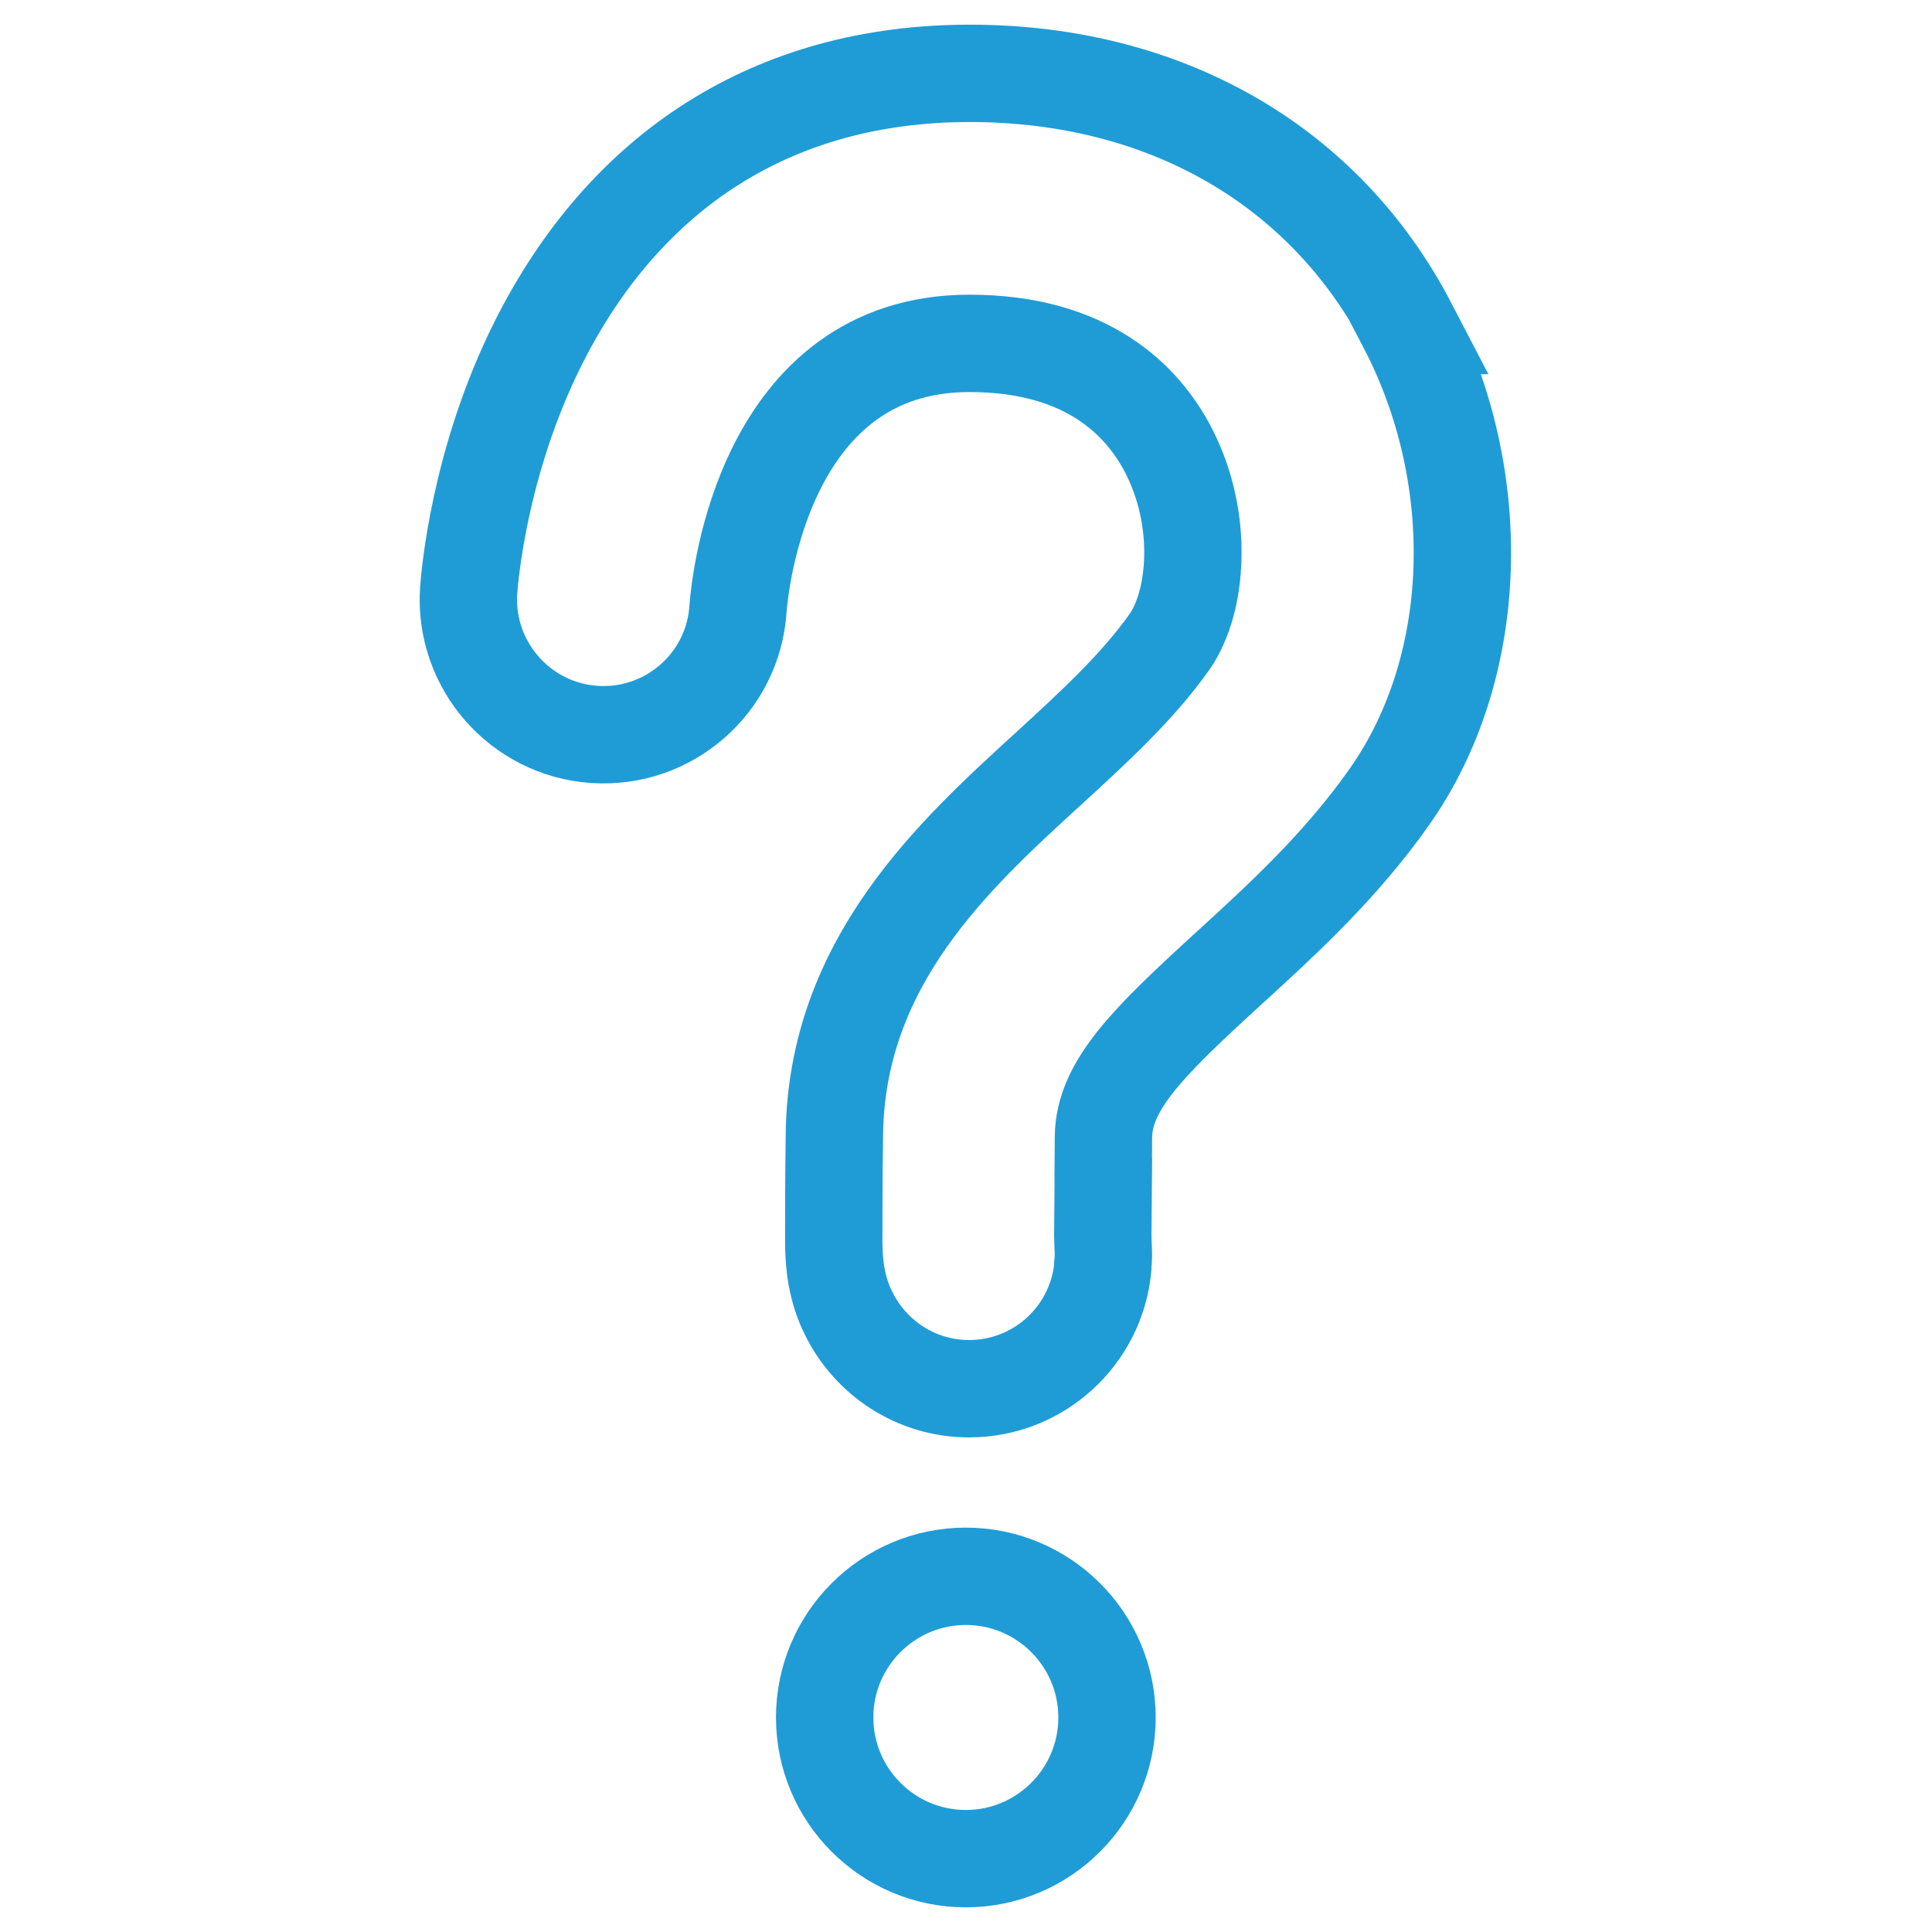
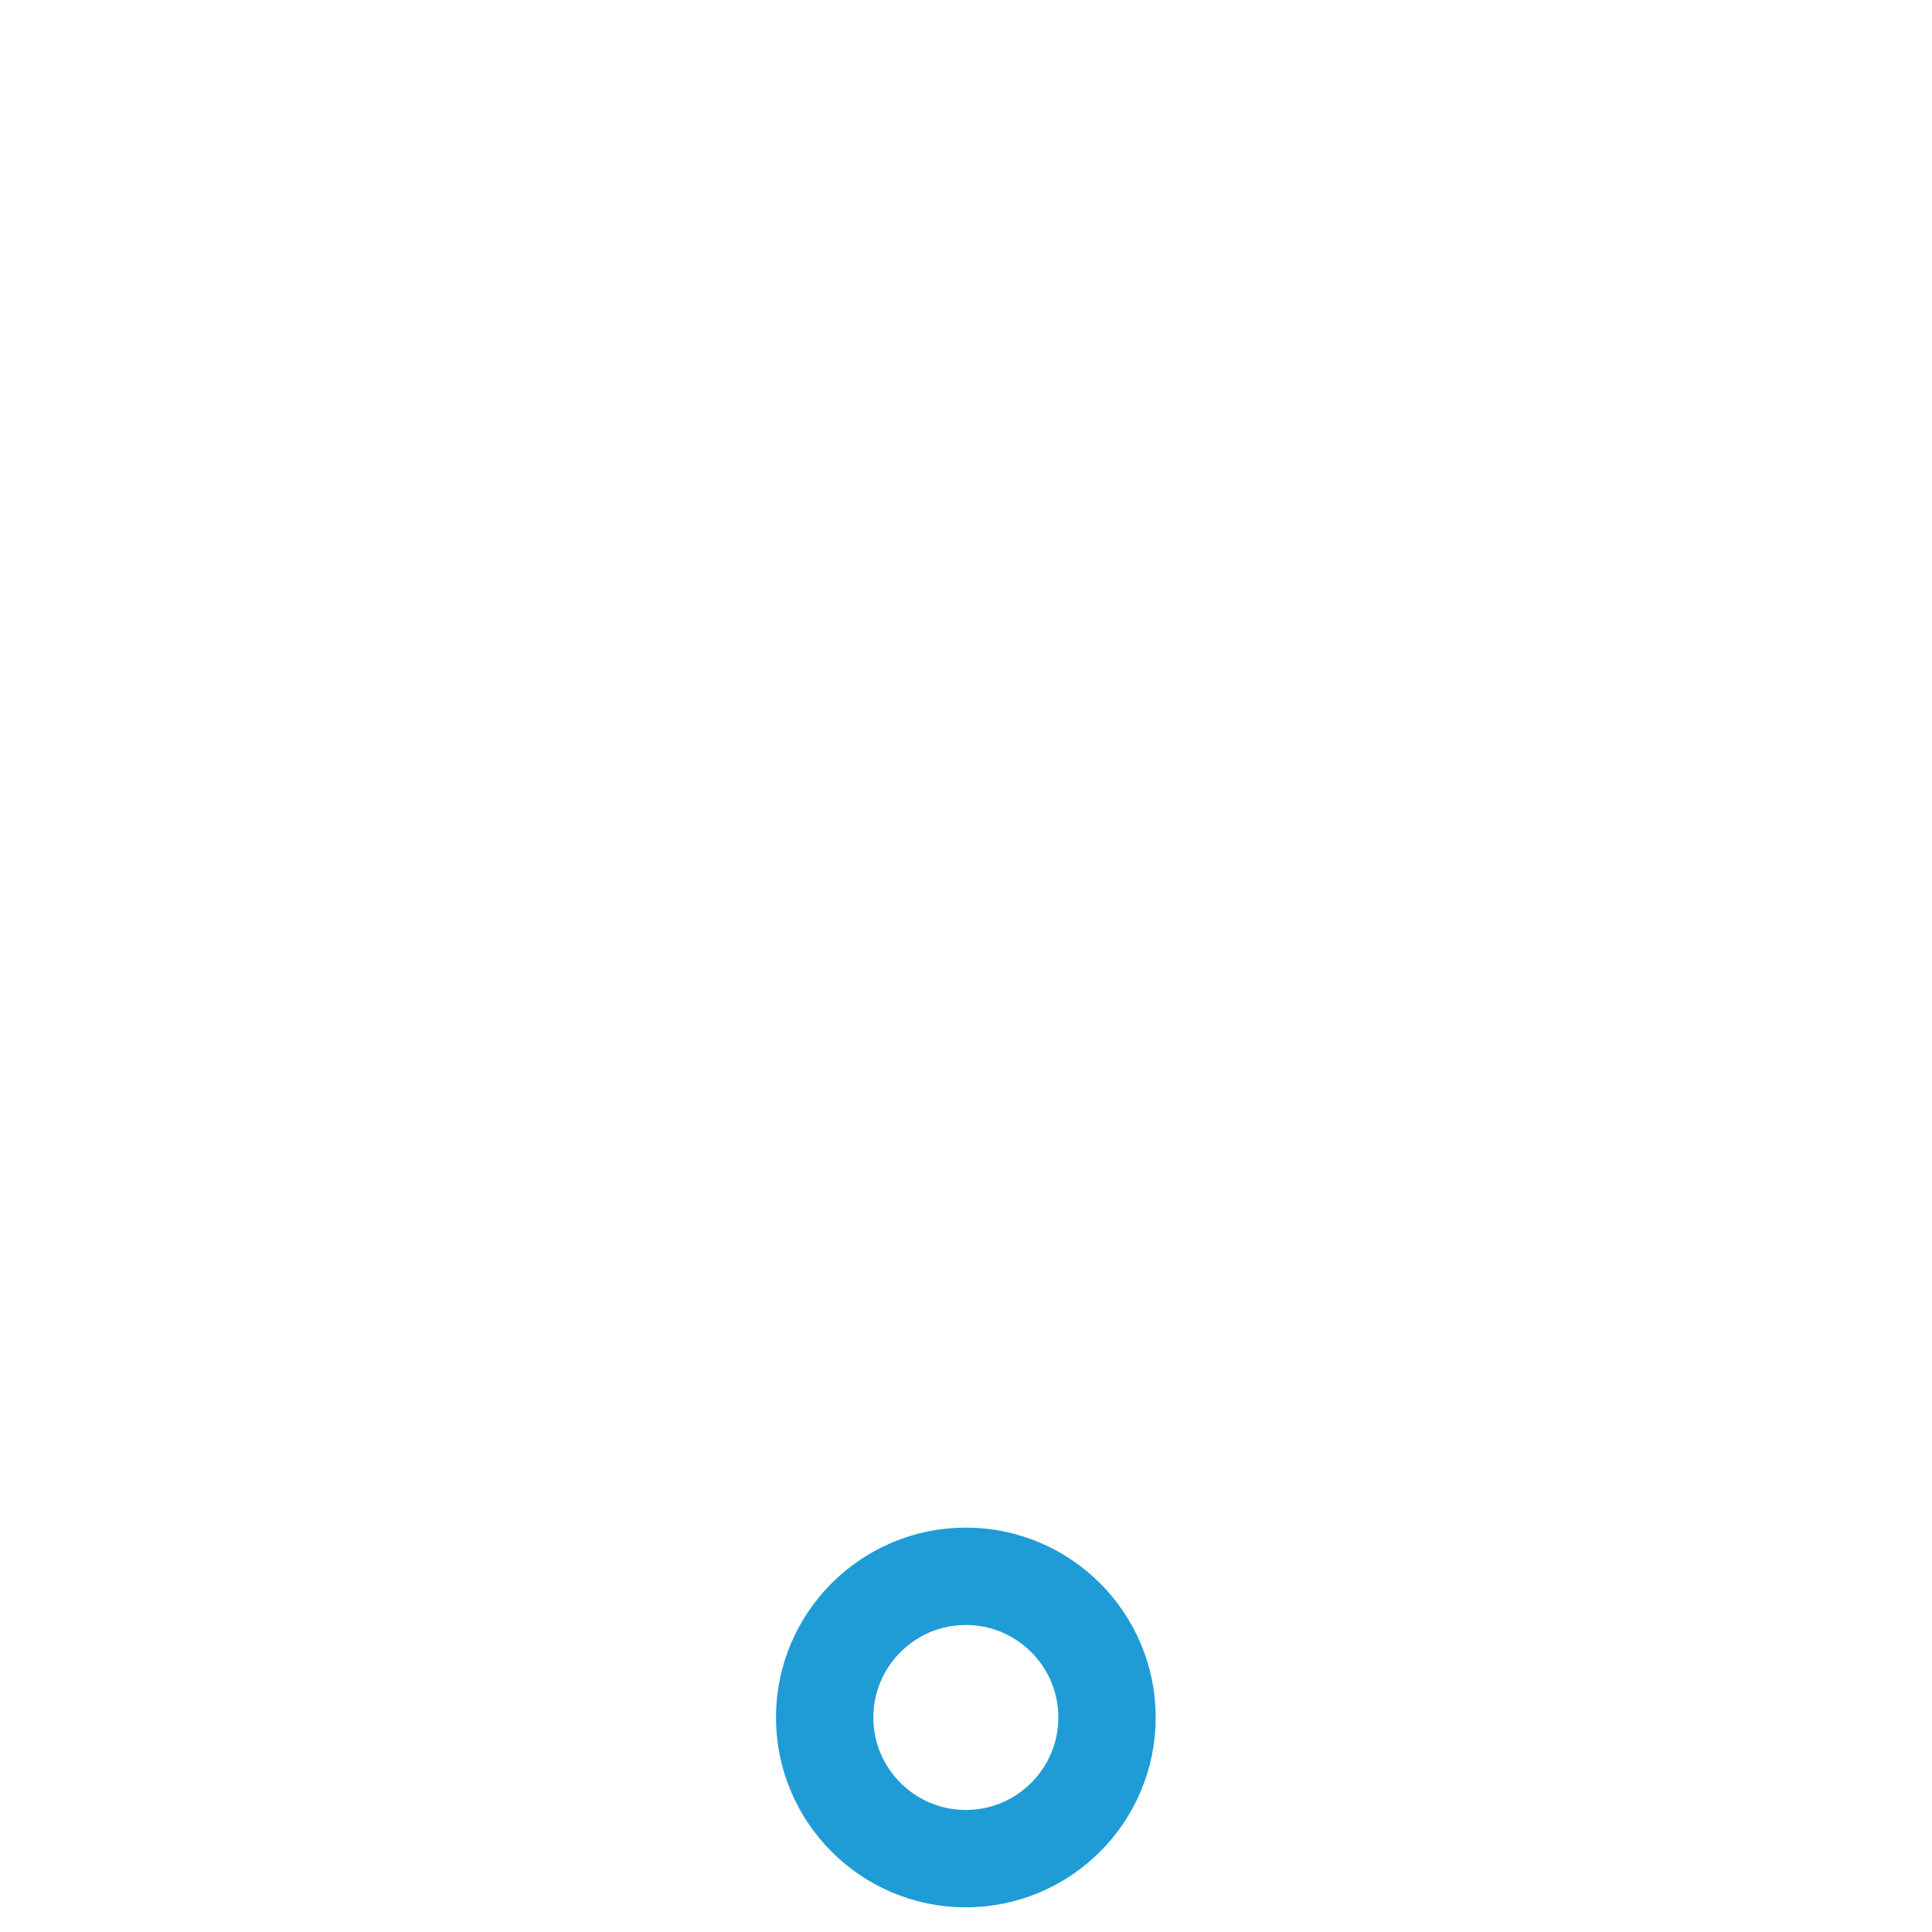
<svg xmlns="http://www.w3.org/2000/svg" id="Layer_1" data-name="Layer 1" viewBox="0 0 59.53 59.53">
  <defs>
    <style>
      .cls-1 {
        fill: none;
        stroke: #1f9cd6;
        stroke-miterlimit: 10;
        stroke-width: 3px;
      }
    </style>
  </defs>
-   <path class="cls-1" d="M29.76,48.57c-2.4,0-4.35,1.95-4.35,4.35s1.95,4.35,4.35,4.35,4.35-1.95,4.35-4.35-1.95-4.35-4.35-4.35h0Z" />
-   <path class="cls-1" d="M43.39,10.03c-2.57-4.94-7.49-7.77-13.51-7.77s-10.61,2.96-13.3,8.32c-1.83,3.66-2.11,7.22-2.14,7.62-.15,2.29,1.59,4.28,3.88,4.43,2.29.15,4.27-1.58,4.42-3.87.06-.84.82-8.18,7.13-8.18,3.66,0,5.35,1.79,6.13,3.29,1.11,2.14.89,4.68.04,5.9-.98,1.39-2.32,2.62-3.75,3.93-2.9,2.65-6.51,5.95-6.58,11.24-.02,1.5-.02,2.58-.02,3.22,0,.52.02,1.27.34,2.05.02.04.03.08.05.11.02.04.04.09.06.13.67,1.38,2.08,2.34,3.72,2.34,2.15,0,3.92-1.64,4.12-3.74v-.07c.04-.33,0-.6,0-.93,0,.09.02-2.4.02-2.31,0-.05-.02,1.99,0-.71.02-1.6,1.41-2.95,3.87-5.2,1.62-1.48,3.45-3.15,4.95-5.29,2.78-3.95,2.99-9.79.53-14.51h.03Z" />
+   <path class="cls-1" d="M29.76,48.57c-2.4,0-4.35,1.95-4.35,4.35s1.95,4.35,4.35,4.35,4.35-1.95,4.35-4.35-1.95-4.35-4.35-4.35h0" />
</svg>